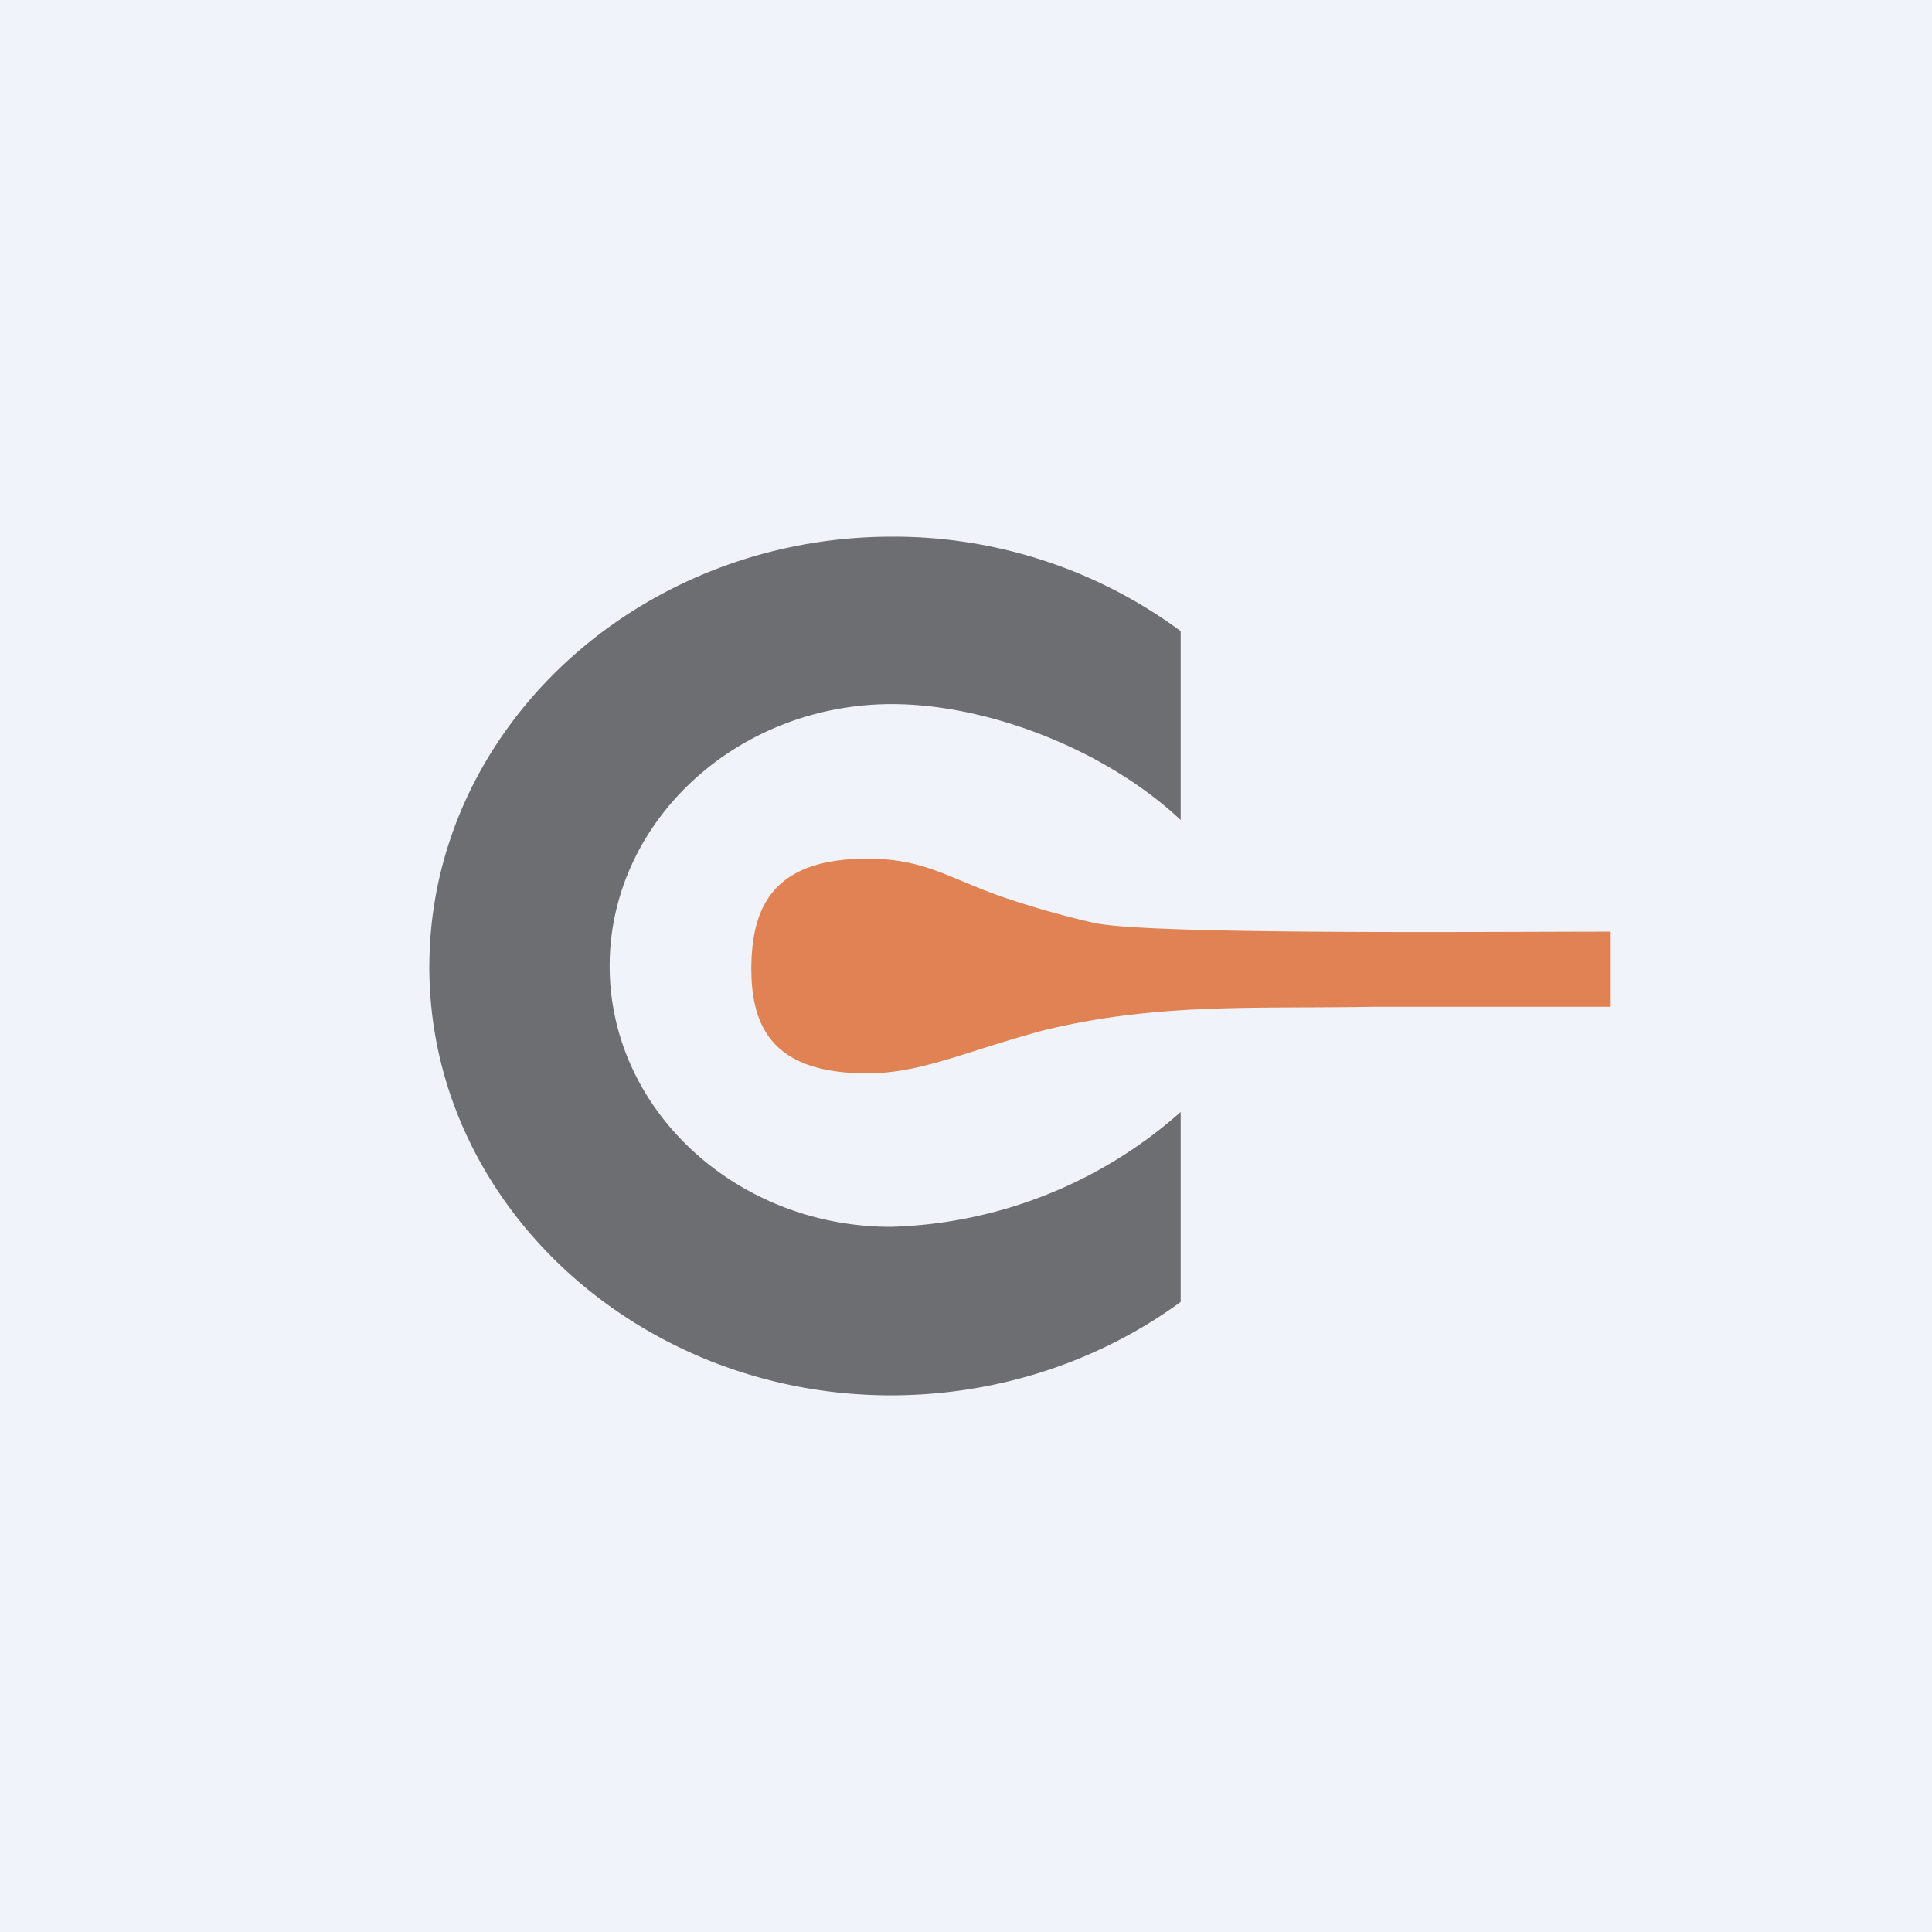
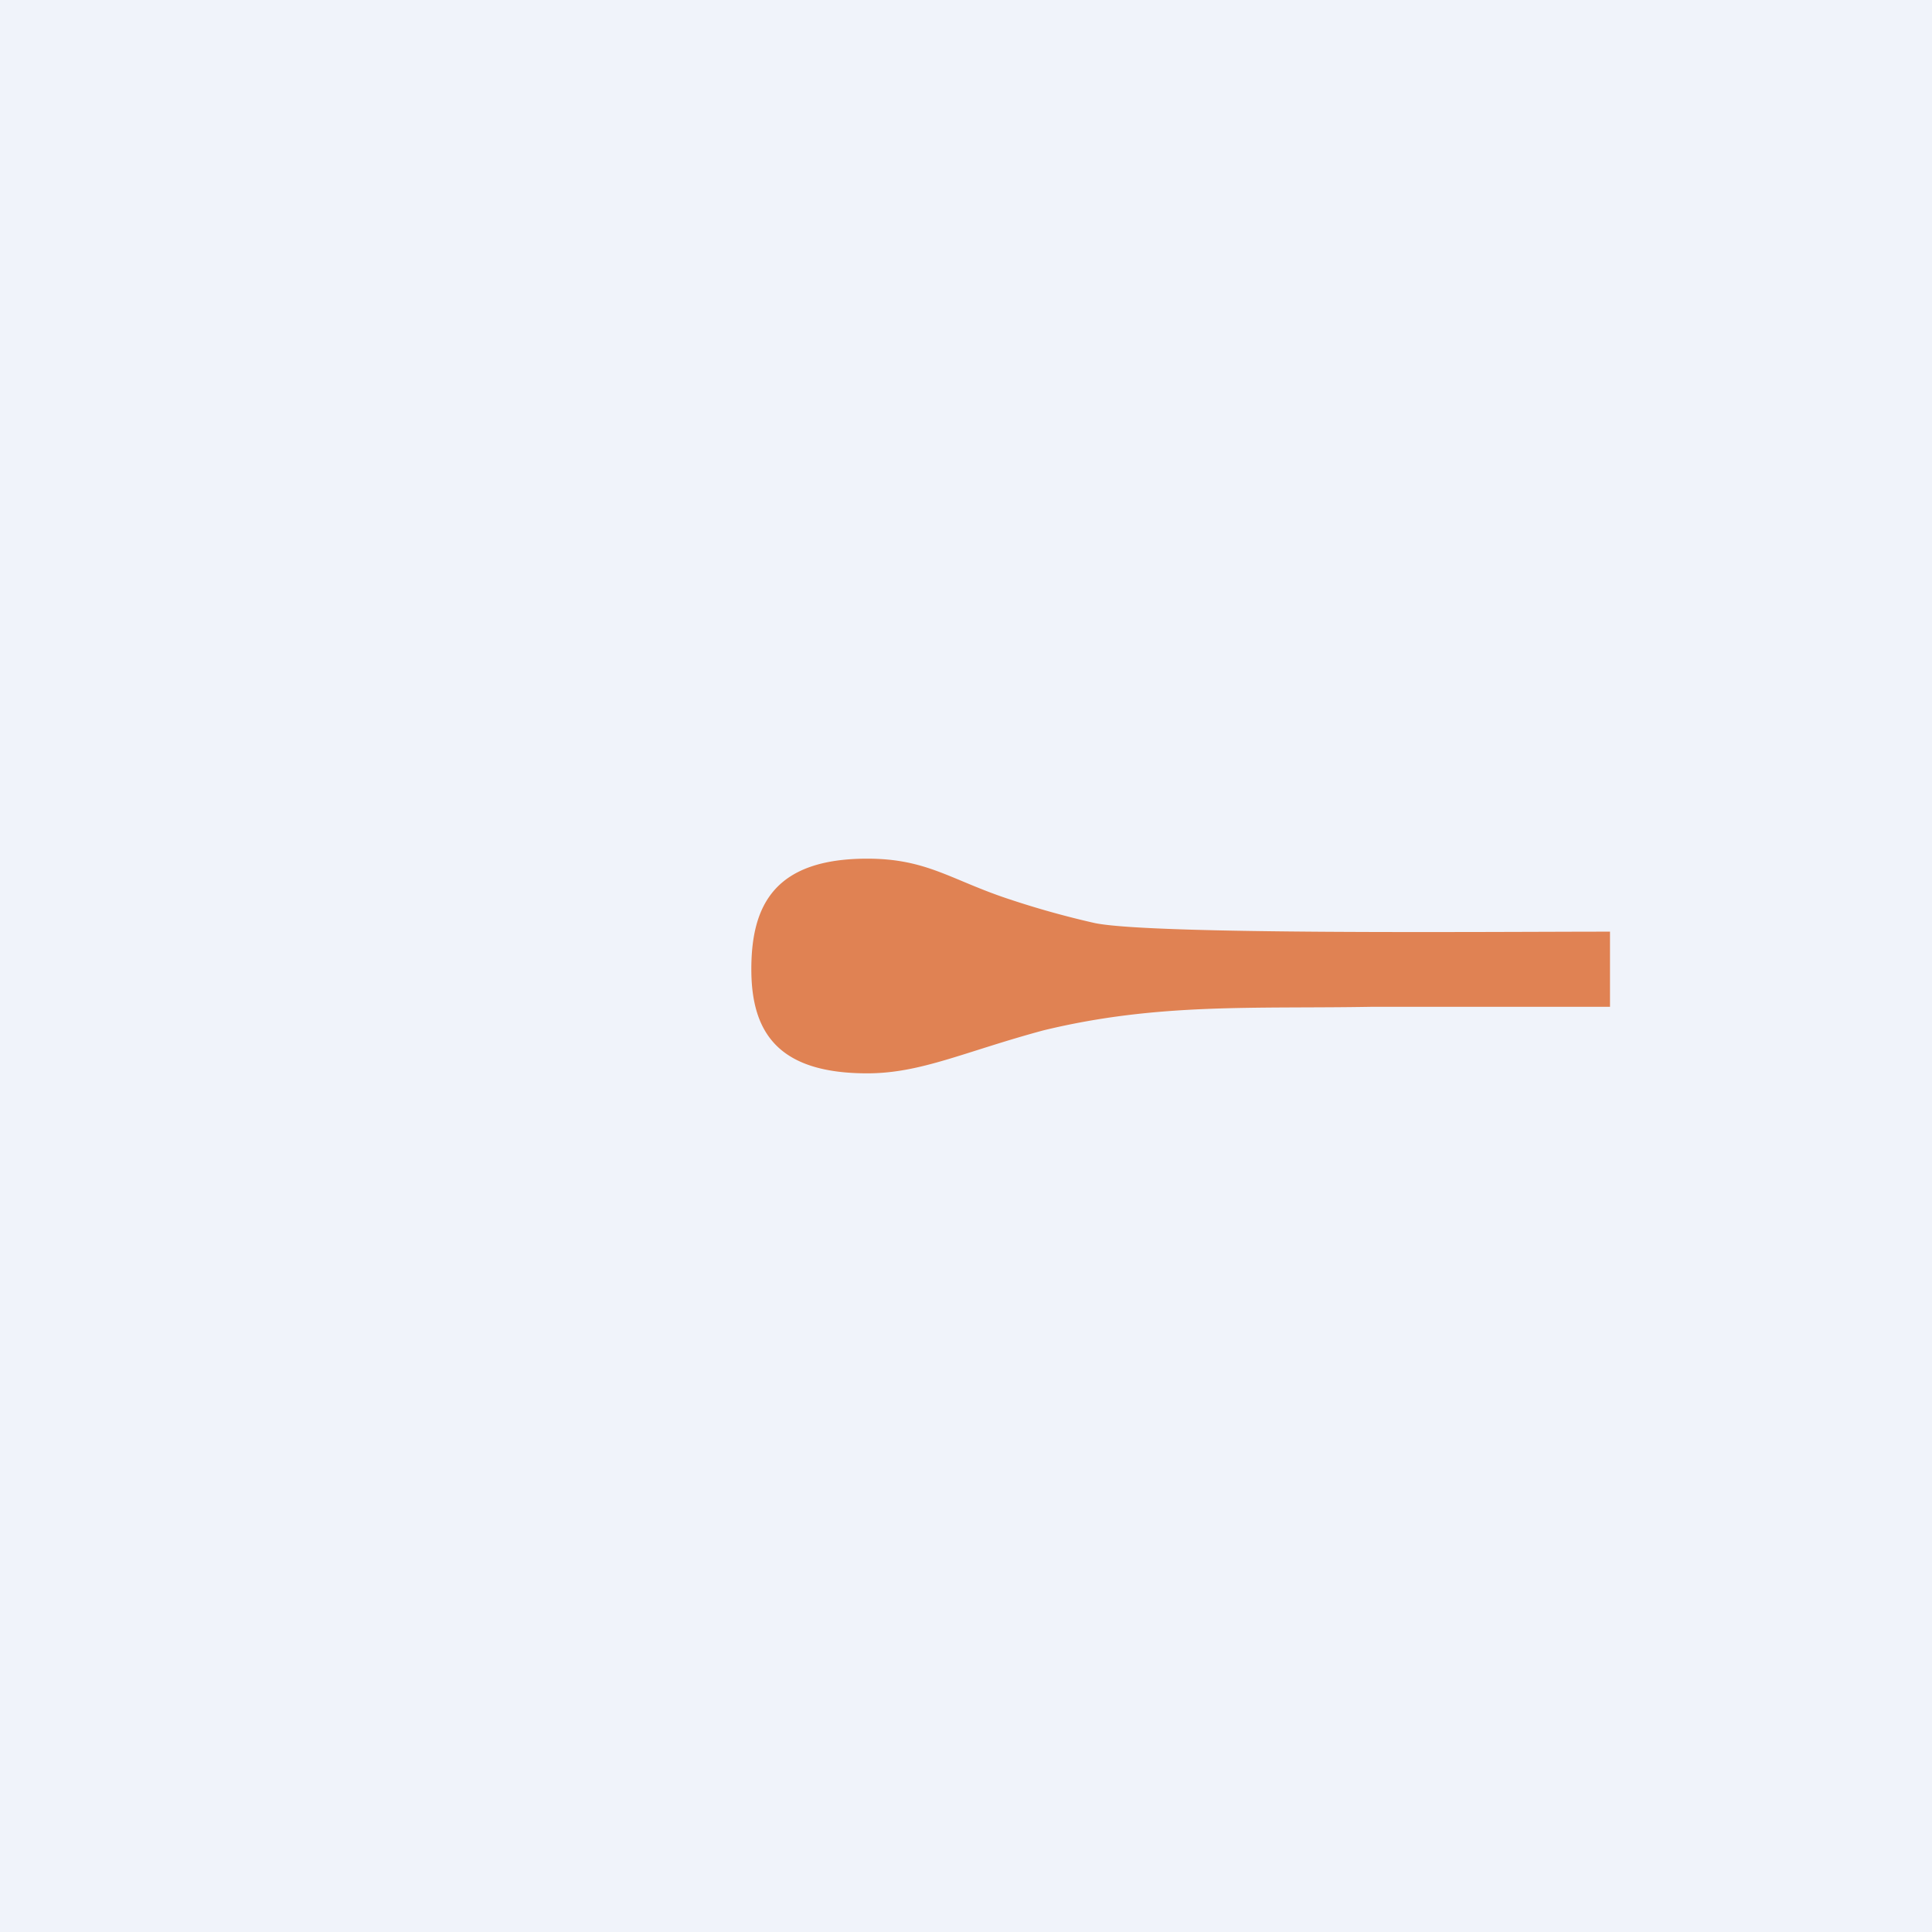
<svg xmlns="http://www.w3.org/2000/svg" width="18" height="18" viewBox="0 0 18 18">
  <path fill="#F0F3FA" d="M0 0h18v18H0z" />
-   <path d="M11 5.88A4.5 4.5 0 0 0 8.31 5C5.94 5 4 6.8 4 9.01 4 11.21 5.94 13 8.3 13c1.02 0 1.96-.33 2.7-.87v-1.77a4.24 4.24 0 0 1-2.7 1.07c-1.44 0-2.62-1.09-2.62-2.43s1.18-2.44 2.63-2.44c.9 0 2 .43 2.69 1.08V5.88Z" fill="#6D6E71" />
  <path d="M15 8.68c-1.13 0-4.27.03-4.8-.08a8.3 8.3 0 0 1-.79-.22C8.86 8.2 8.64 8 8.08 8 7.22 8 7 8.43 7 9.03c0 .6.26.97 1.08.97.5 0 .9-.2 1.64-.4 1.07-.26 1.97-.2 3.07-.22H15v-.7Z" fill="#E08253" />
</svg>